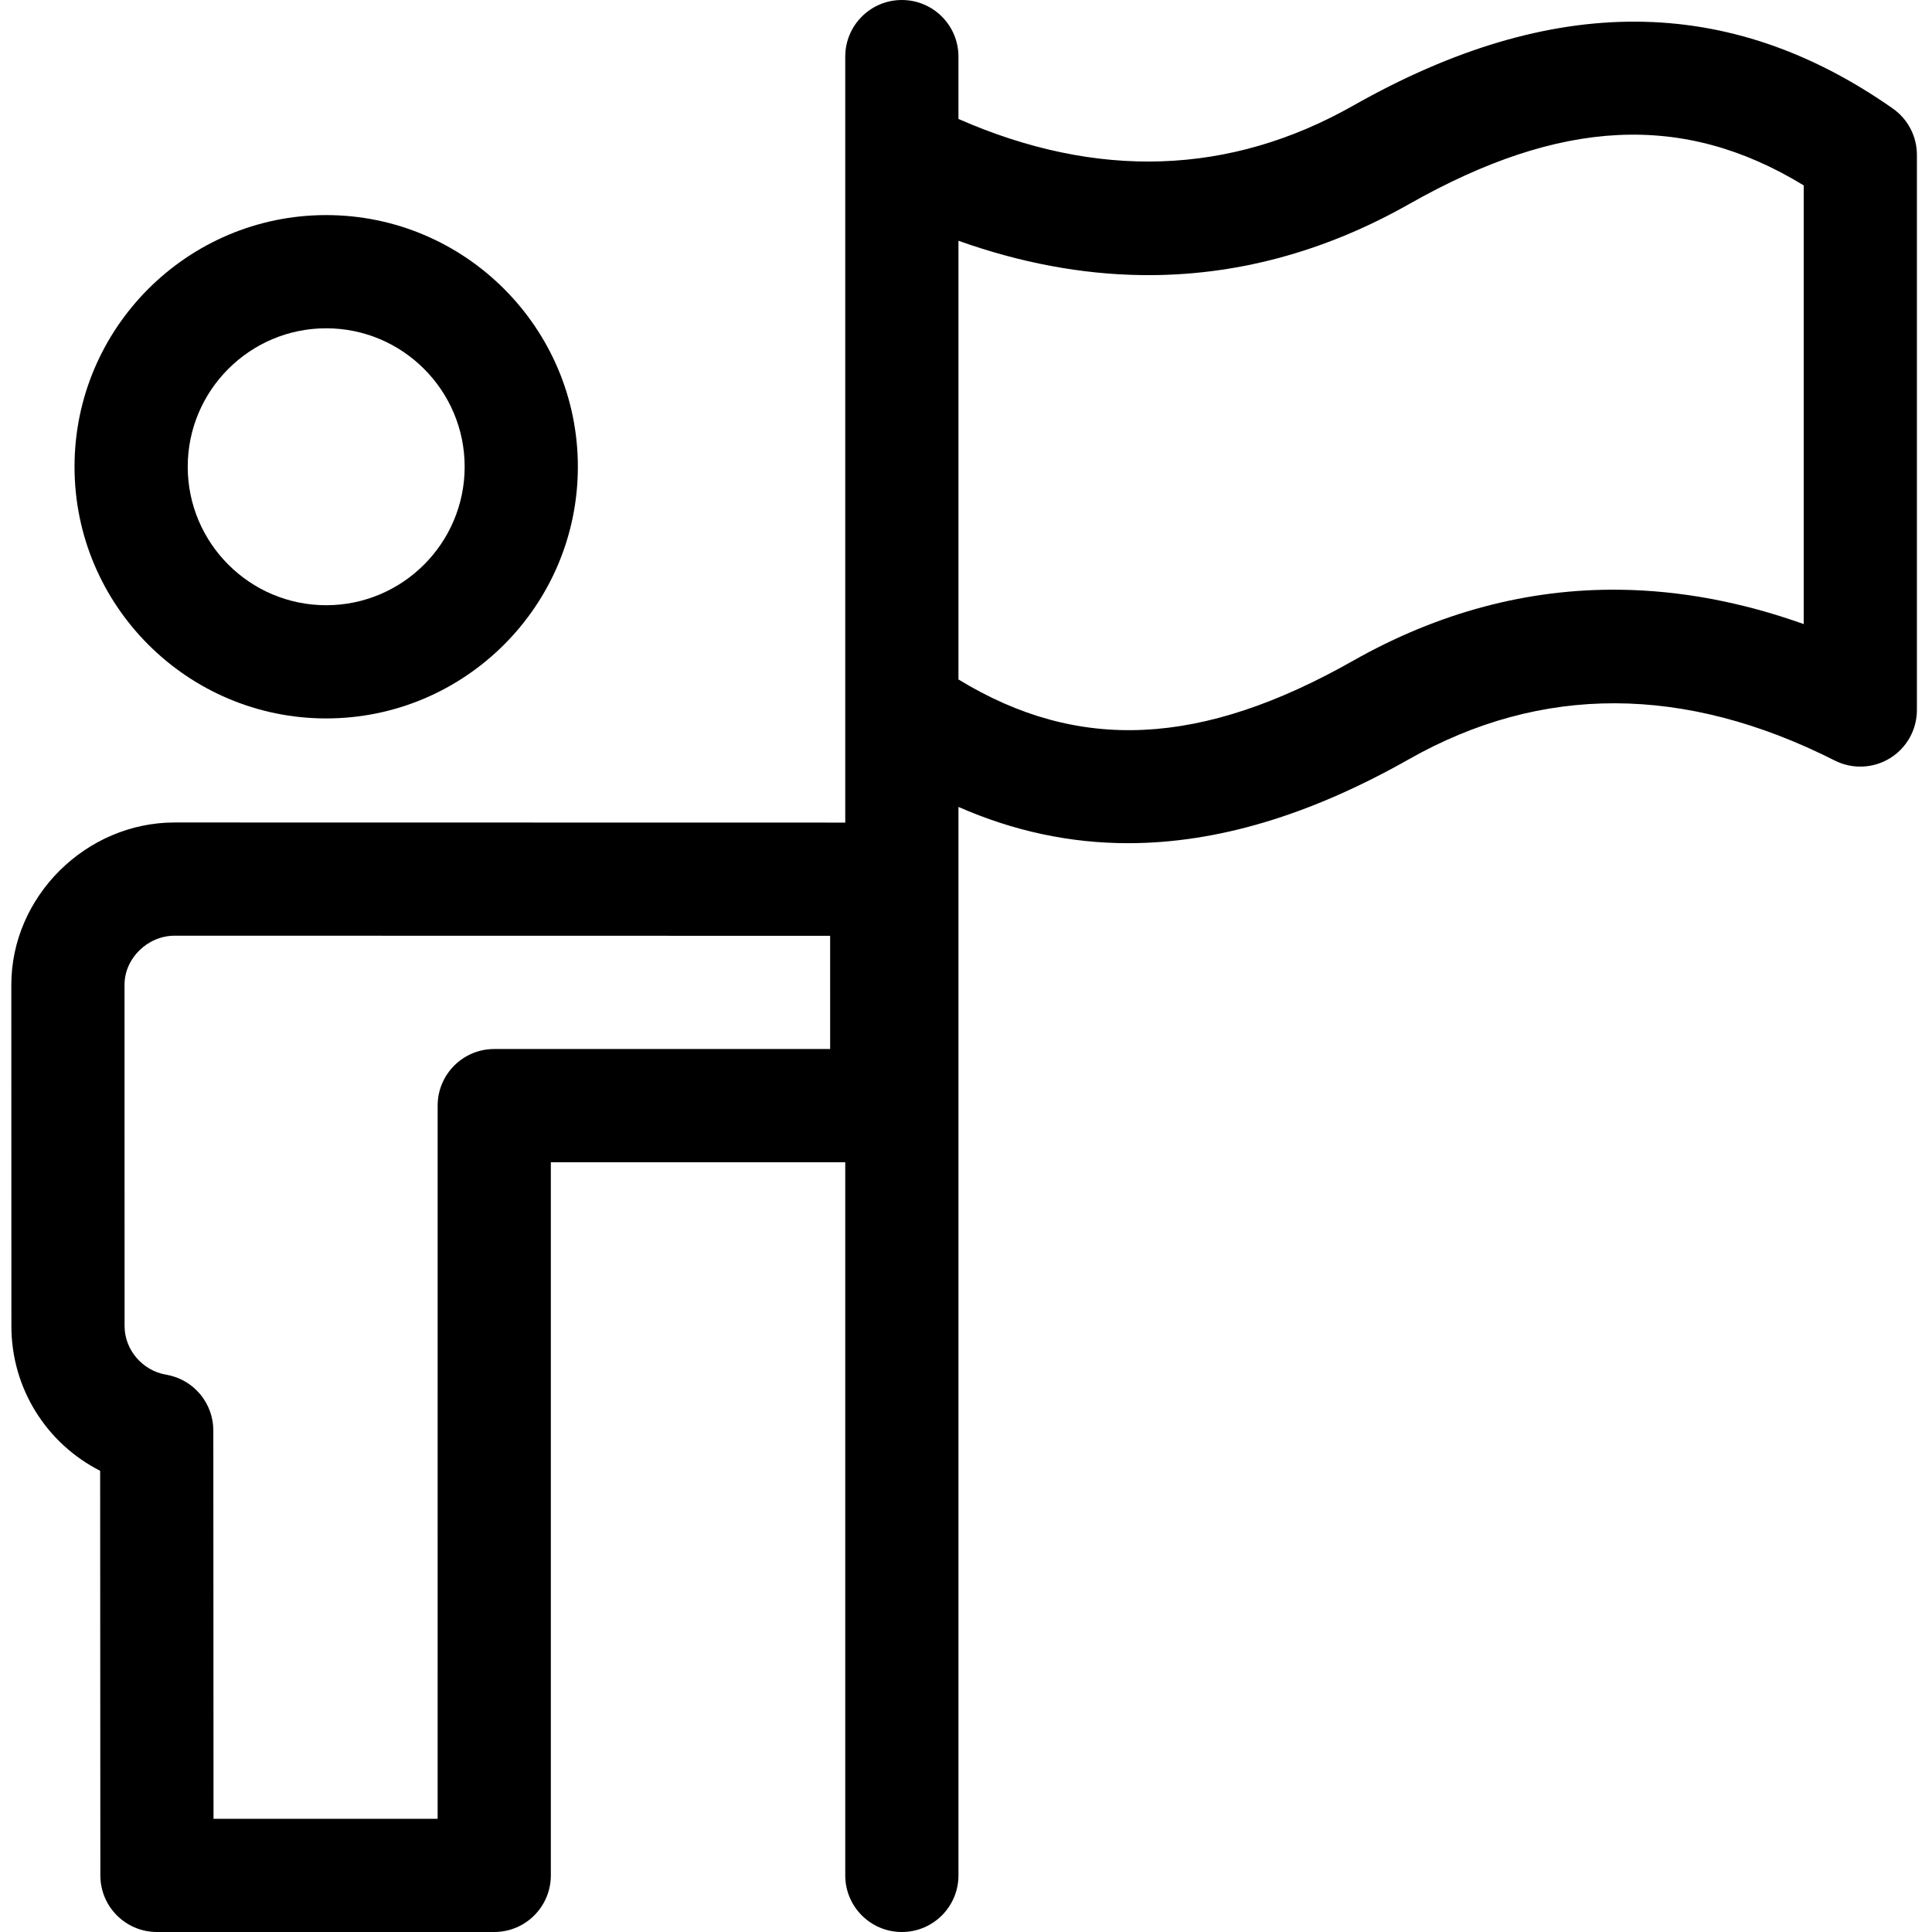
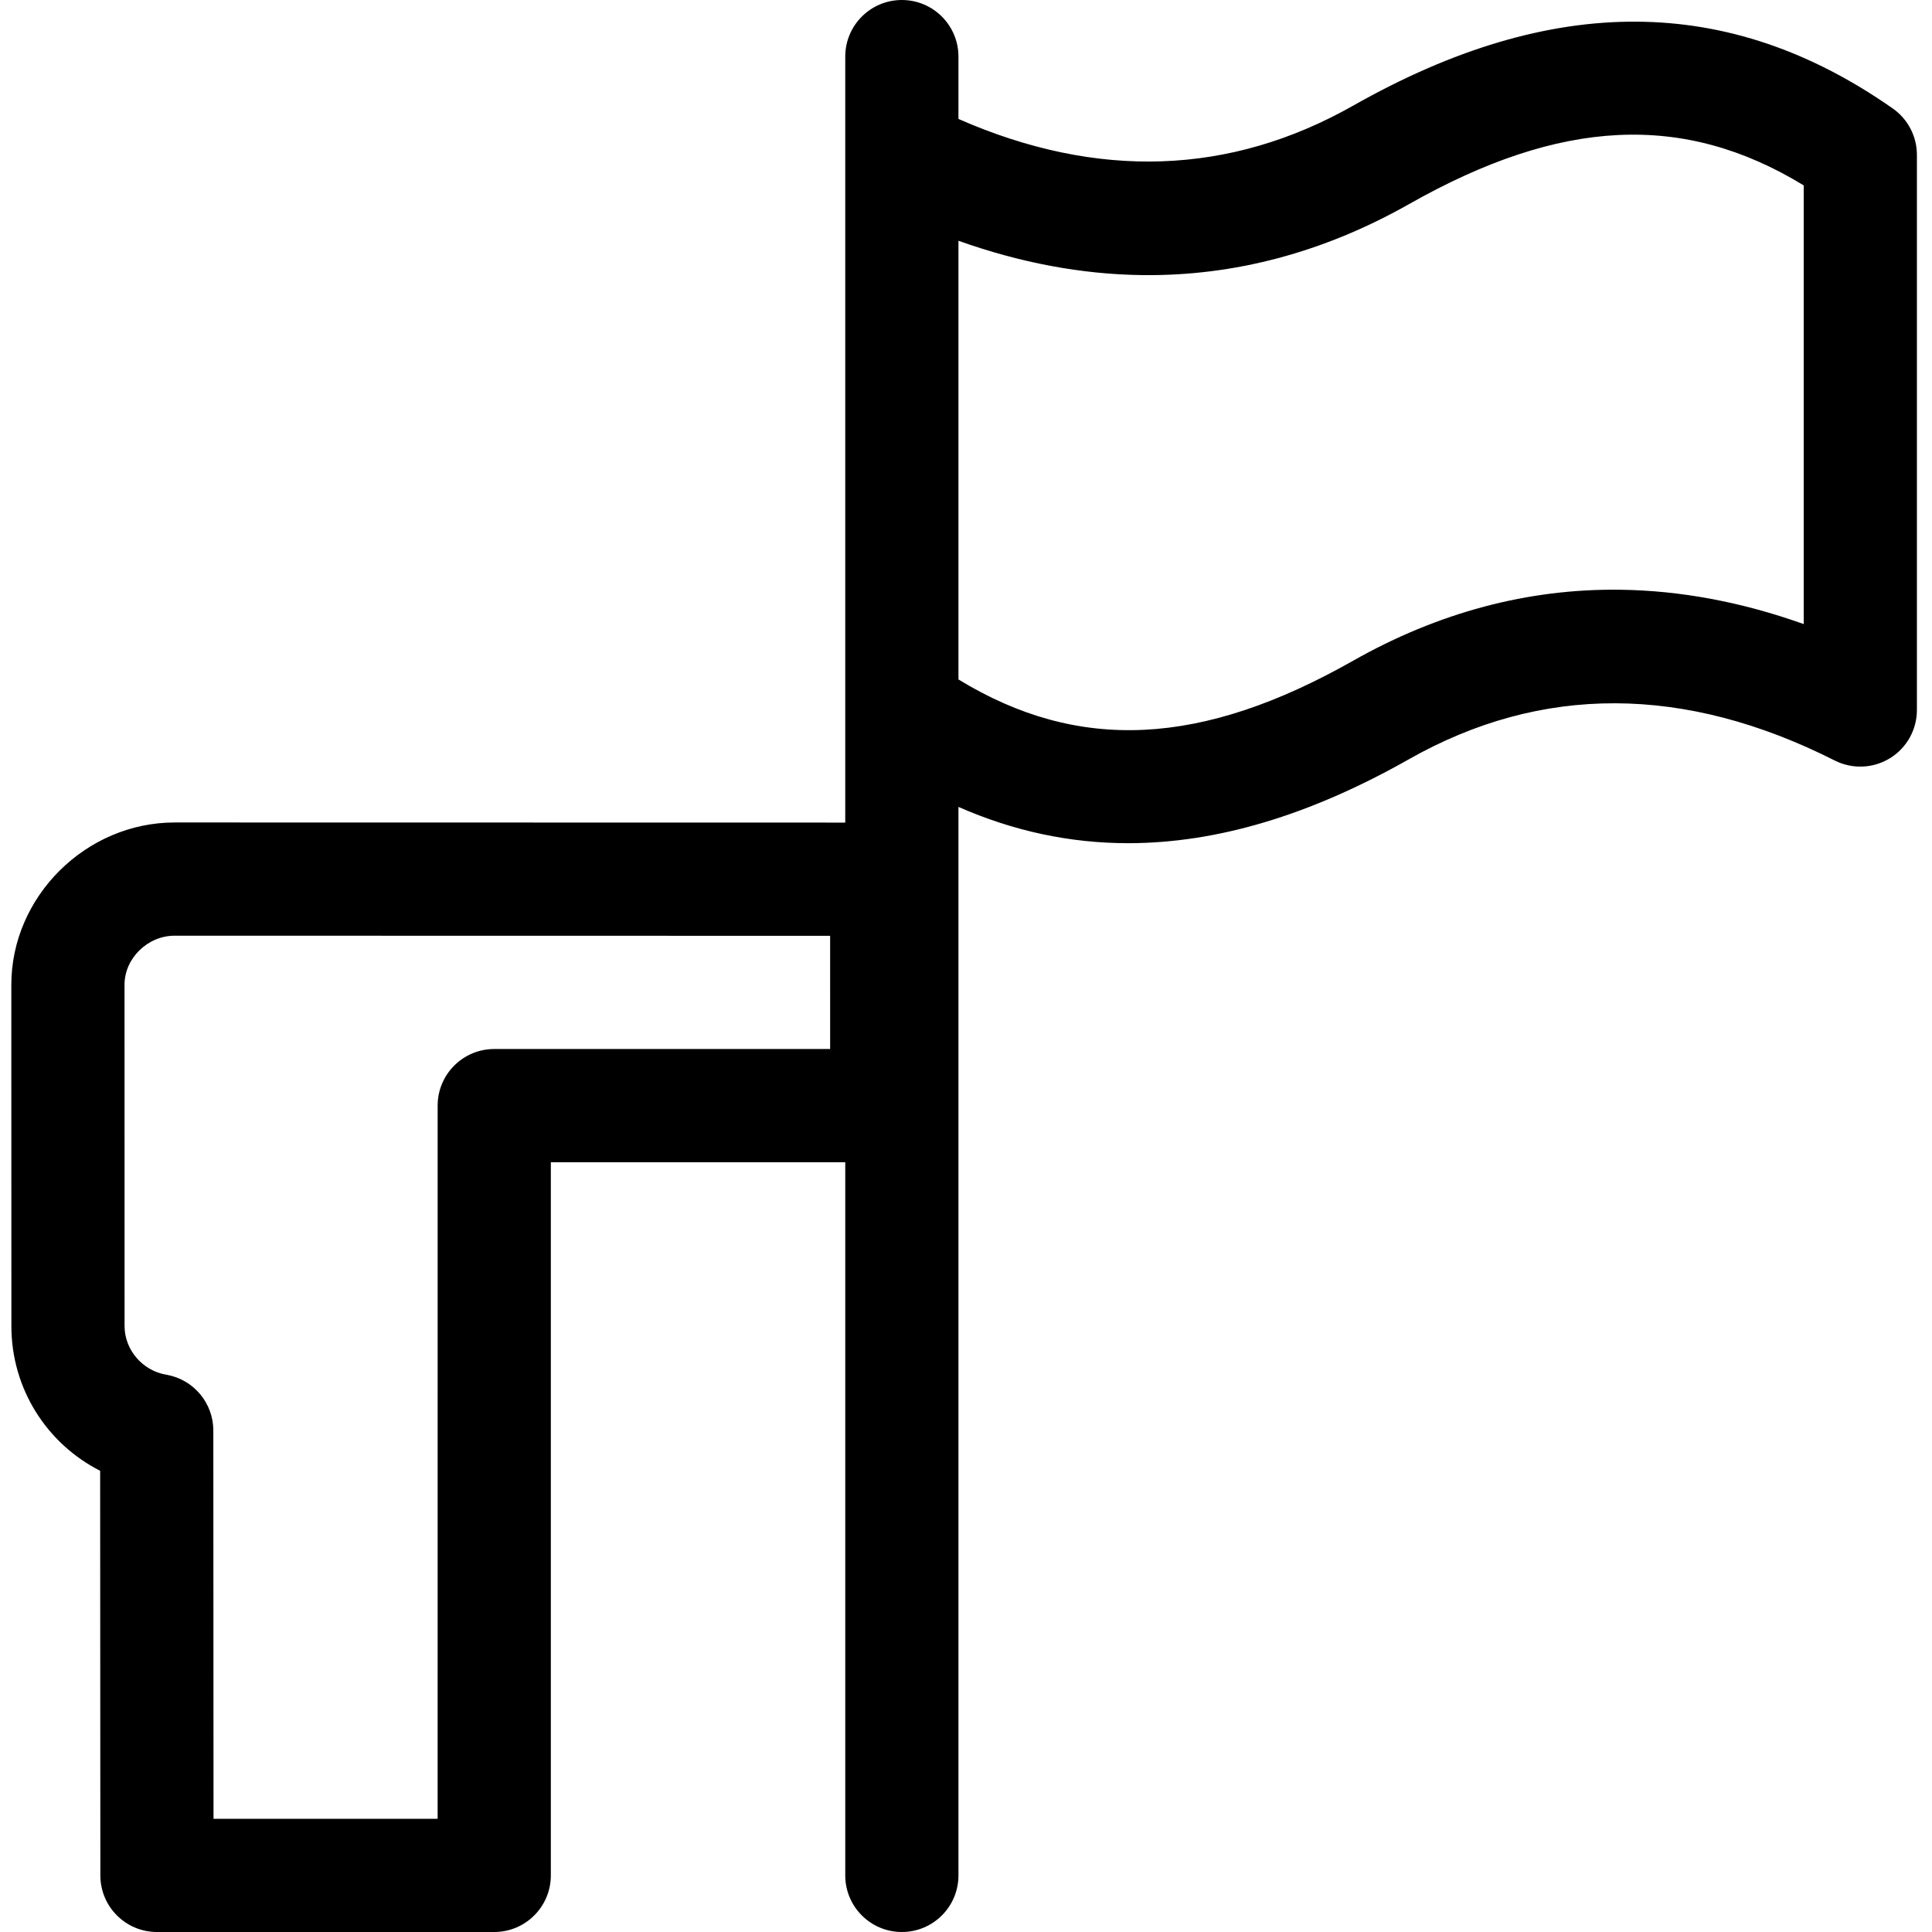
<svg xmlns="http://www.w3.org/2000/svg" height="512pt" viewBox="-3 0 512 512" width="512pt">
-   <path d="m83.445 190.391c36.777 0 66.695-29.918 66.695-66.695 0-36.773-29.918-66.695-66.695-66.695-36.777 0-66.695 29.918-66.695 66.695 0 36.777 29.918 66.695 66.695 66.695zm0-103.391c20.234 0 36.695 16.461 36.695 36.695 0 20.234-16.461 36.695-36.695 36.695-20.234 0-36.695-16.461-36.695-36.695 0-20.234 16.461-36.695 36.695-36.695zm0 0" />
  <path d="m498.605 28.75c-43.418-30.426-90.188-30.676-142.973-.77-32.68 18.516-67.84 19.691-104.633 3.543v-16.523c0-8.285-6.715-15-15-15s-15 6.715-15 15v202.996c-27.785 0-146.27-.031-177.727-.031-23.441 0-43.277 19.562-43.273 43.051l.02 90.438c0 16.559 9.371 31.133 23.52 38.32l.055 107.234c.004 8.281 6.719 14.992 15 14.992h89.383c8.281 0 15-6.719 15-15v-189h78.023v189c0 8.285 6.715 15 15 15s15-6.715 15-15v-283.16c14.555 6.395 29.508 9.613 44.969 9.613 23.535-.004 48.23-7.418 74.398-22.242 35.109-19.895 73.082-19.777 112.863.336 4.652 2.348 10.188 2.117 14.625-.609 4.441-2.73 7.145-7.566 7.145-12.777v-147.129c0-4.891-2.387-9.477-6.395-12.281zm-281.609 249.25h-89.016c-8.285 0-15 6.719-15 15l-.004 189h-59.391l-.051-102.914c-.004-7.312-5.285-13.559-12.496-14.781-6.281-1.062-11.02-6.59-11.023-12.859 0 0-.016-90.285-.016-90.438-.004-7.145 6.223-13.039 13.273-13.039 31.453 0 147.266.027 173.723.031zm138.582-102.895c-40.16 22.758-72.742 24.395-104.578 4.957v-116.258c16.367 5.84 32.641 8.891 48.59 9.098 24.398.328 48.238-6.02 70.828-18.816 40.16-22.758 72.746-24.395 104.582-4.957v116.258c-16.371-5.84-32.641-8.895-48.594-9.098-24.426-.34-48.238 6.02-70.828 18.816zm0 0" />
</svg>